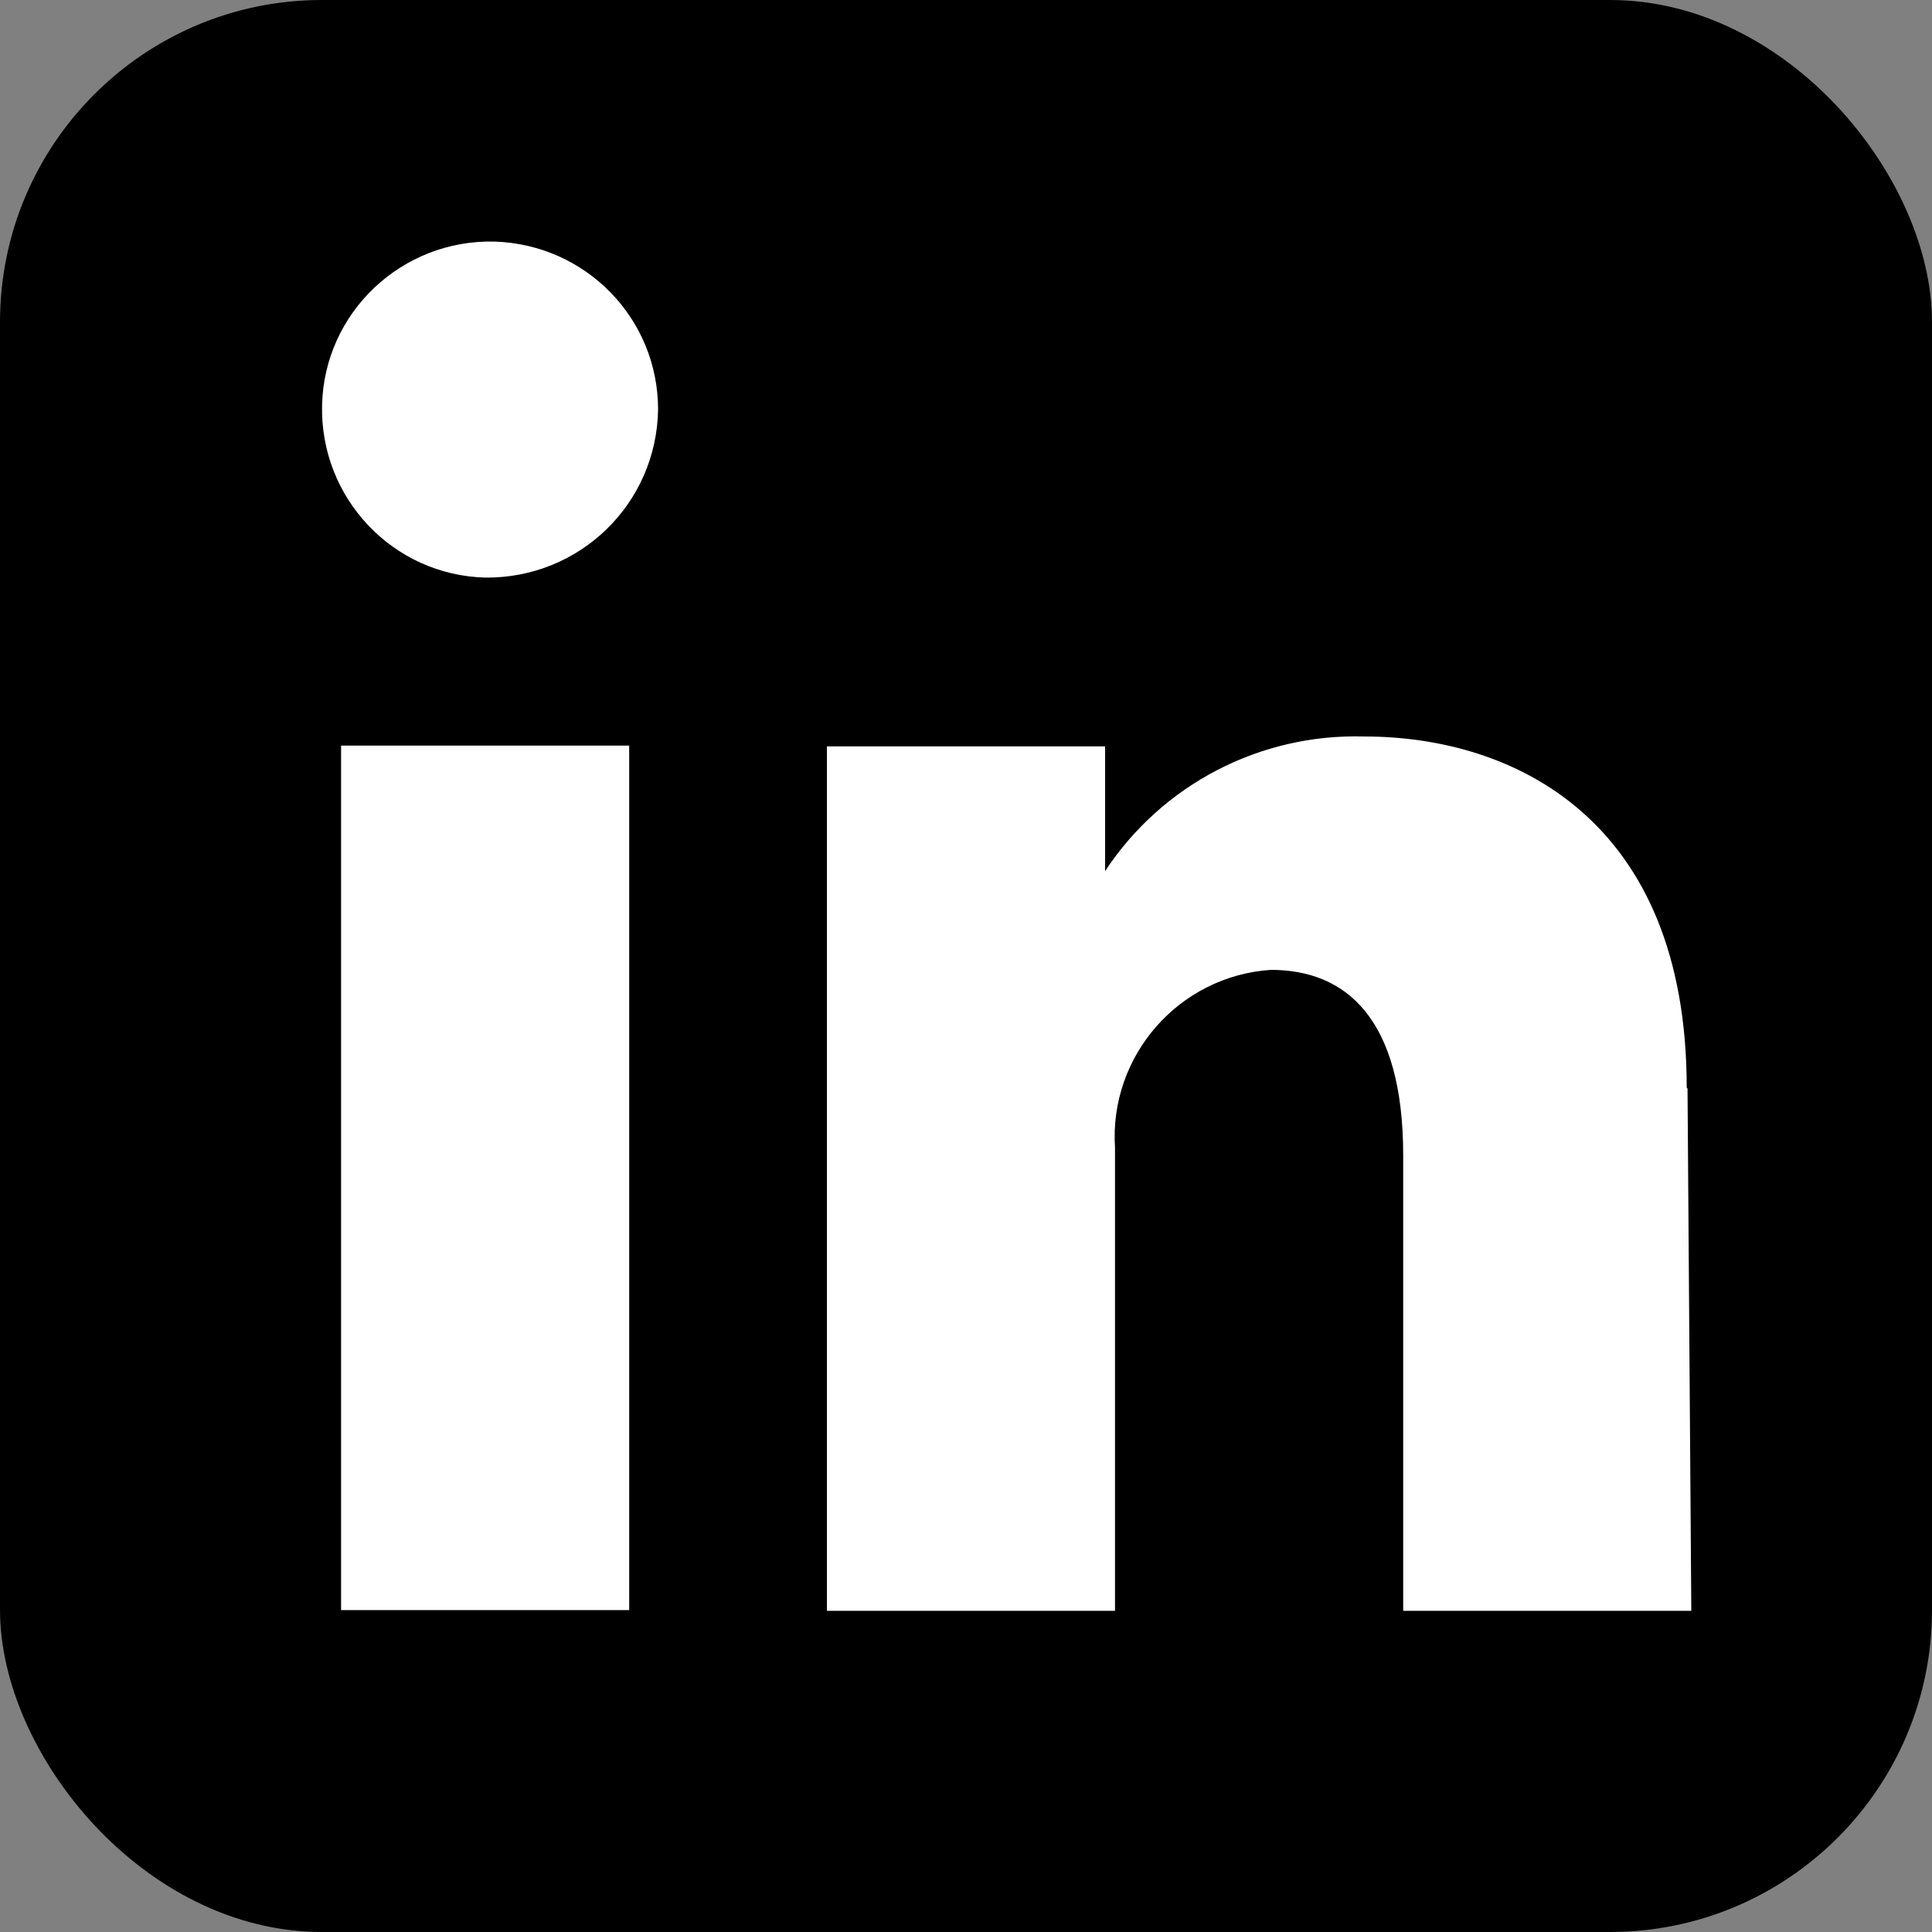
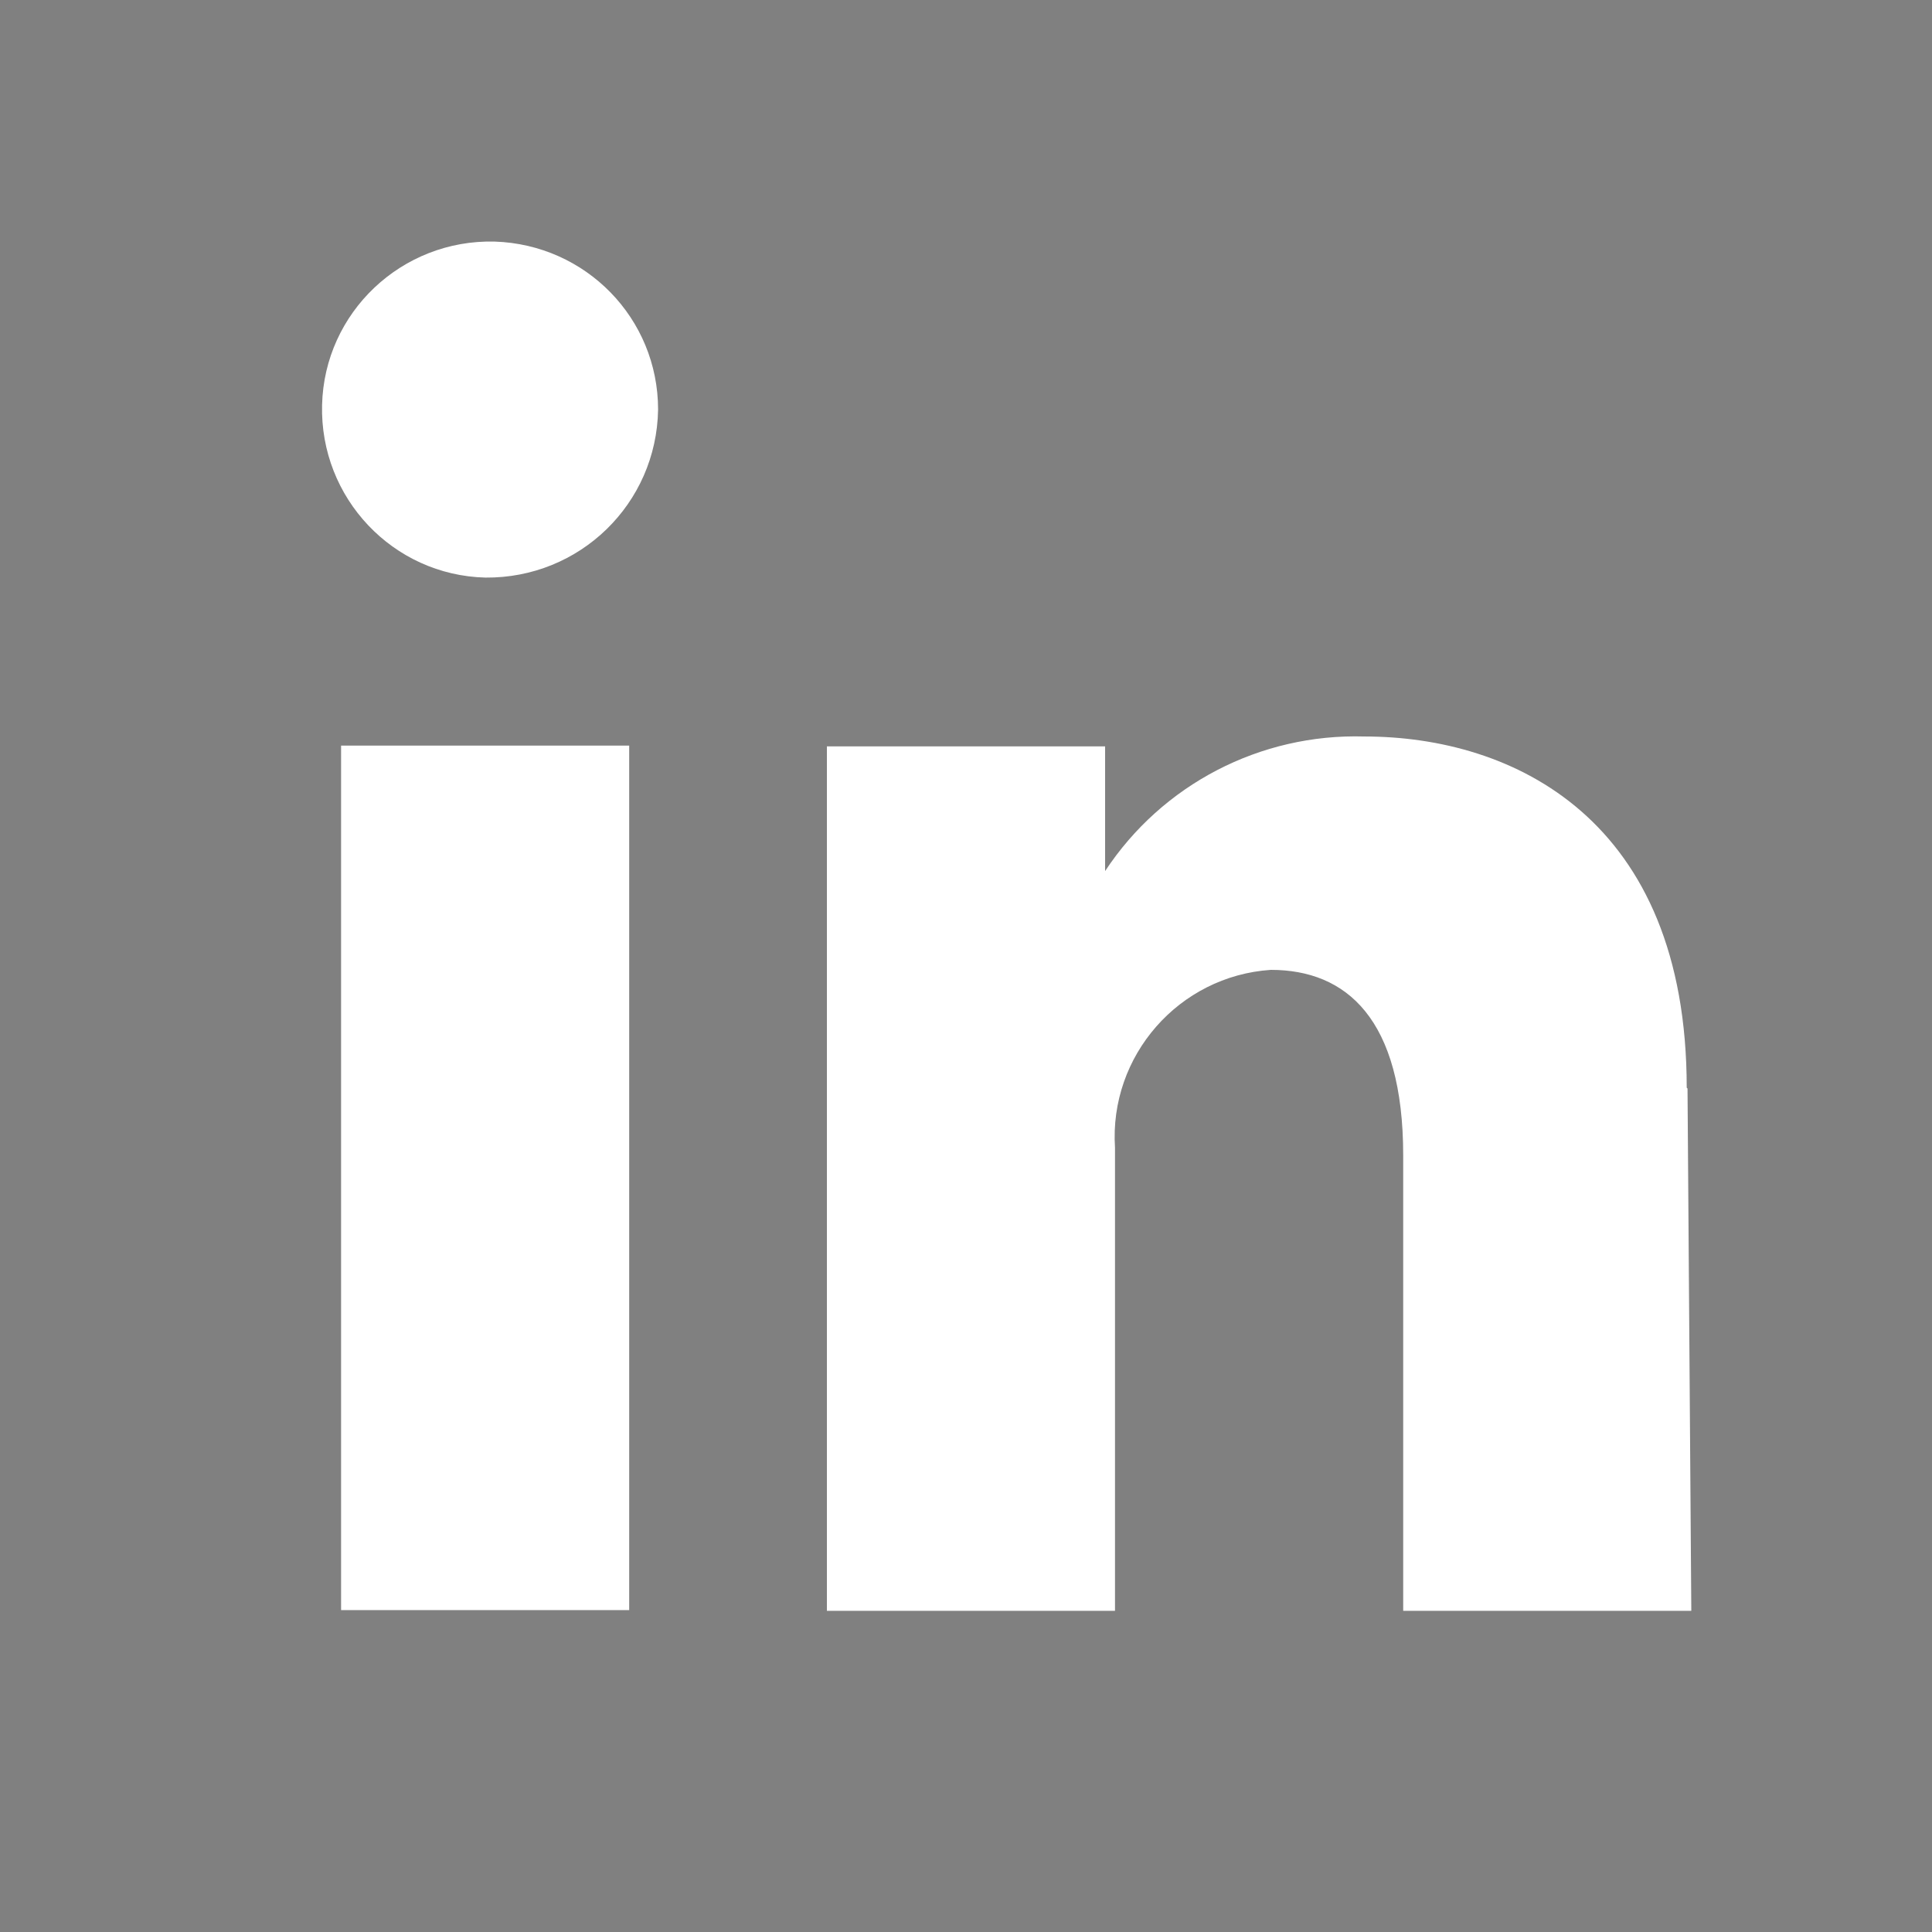
<svg xmlns="http://www.w3.org/2000/svg" width="24" height="24" viewBox="0 0 24 24" fill="none">
  <rect x="0" y="0" width="24" height="24" fill="#808080" stroke="none" />
-   <rect width="24" height="24" rx="4" fill="black" />
-   <path d="M7.816 20.001H4.237V9.262H7.816V20.001ZM8.175 5.088C8.175 3.955 7.278 3.038 6.145 3.001C4.992 2.972 4.029 3.879 4.001 5.031C3.972 6.183 4.879 7.147 6.031 7.175C7.202 7.185 8.156 6.259 8.175 5.088ZM20.953 13.512C20.953 10.169 18.791 9.149 16.949 9.149C15.655 9.111 14.437 9.744 13.728 10.821V9.272H10.272V20.01H13.851V14.438C13.851 14.381 13.851 14.325 13.851 14.268C13.851 14.268 13.851 14.268 13.851 14.258C13.776 13.116 14.645 12.124 15.787 12.048C16.722 12.048 17.431 12.653 17.431 14.353V20.01H21.01L20.963 13.522L20.953 13.512Z" fill="white" />
+   <path d="M7.816 20.001H4.237V9.262H7.816V20.001ZM8.175 5.088C8.175 3.955 7.278 3.038 6.145 3.001C4.992 2.972 4.029 3.879 4.001 5.031C3.972 6.183 4.879 7.147 6.031 7.175C7.202 7.185 8.156 6.259 8.175 5.088ZM20.953 13.512C20.953 10.169 18.791 9.149 16.949 9.149C15.655 9.111 14.437 9.744 13.728 10.821V9.272H10.272V20.01H13.851V14.438C13.851 14.268 13.851 14.268 13.851 14.258C13.776 13.116 14.645 12.124 15.787 12.048C16.722 12.048 17.431 12.653 17.431 14.353V20.01H21.01L20.963 13.522L20.953 13.512Z" fill="white" />
</svg>